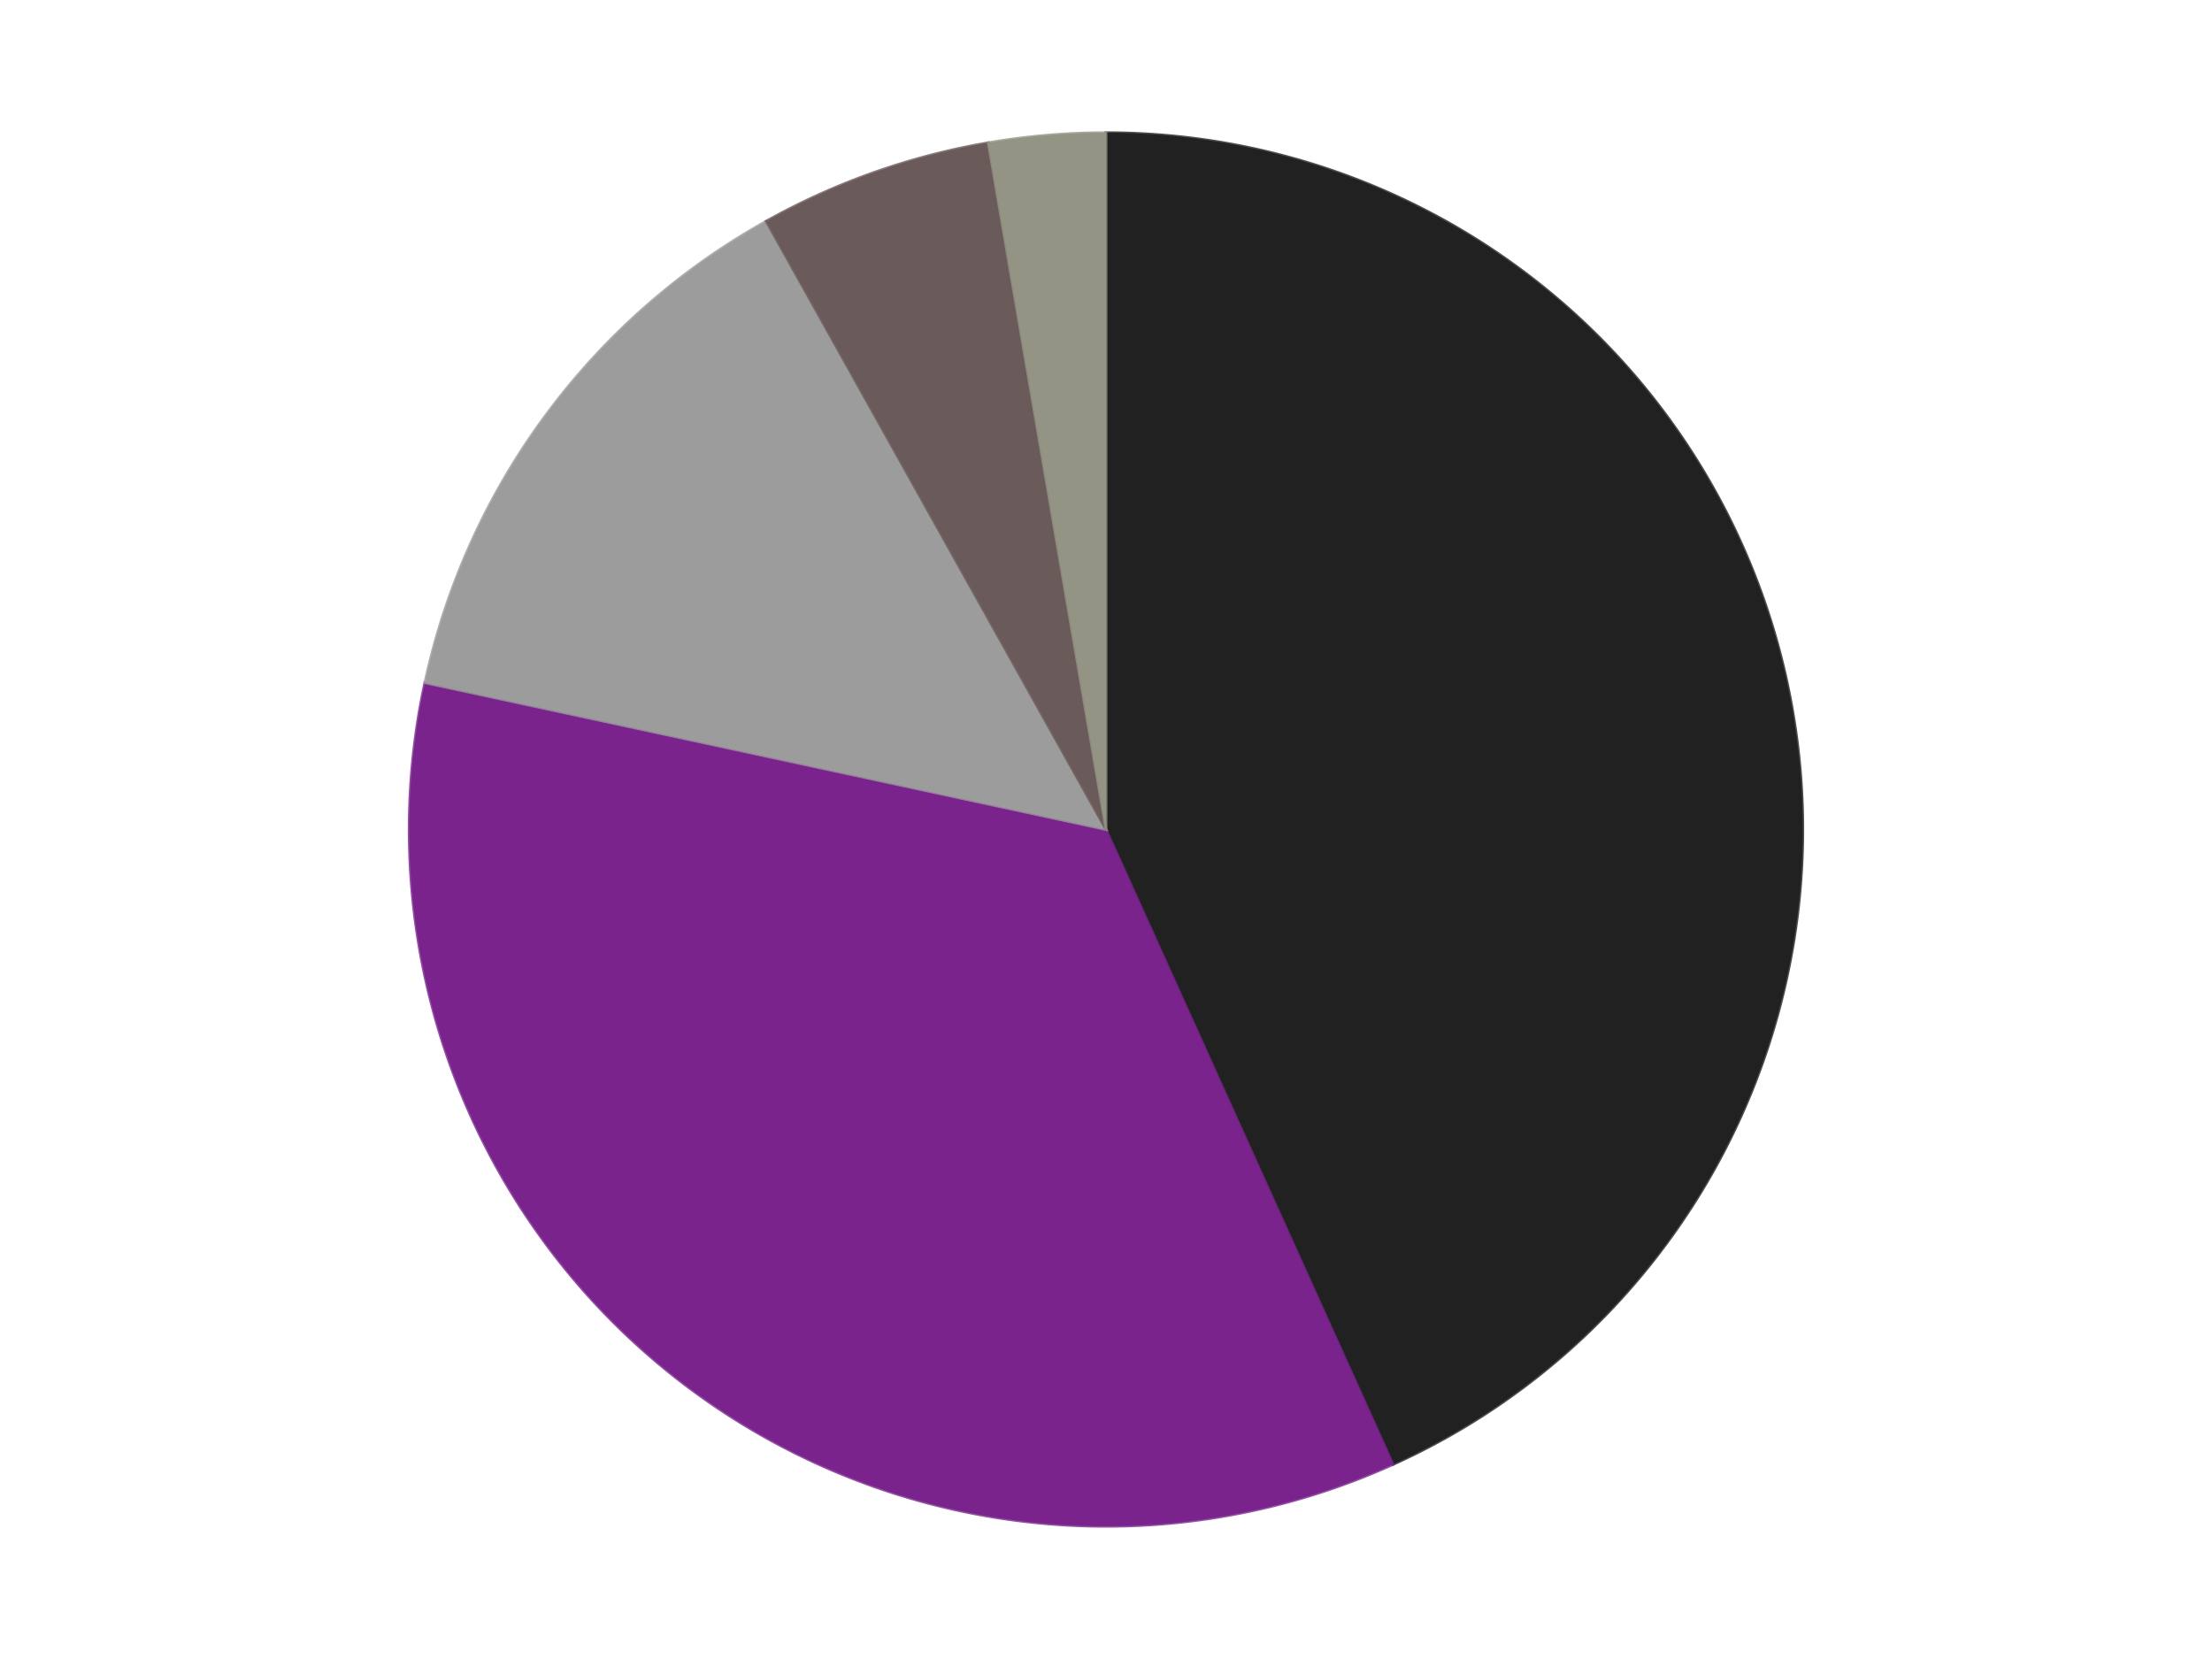
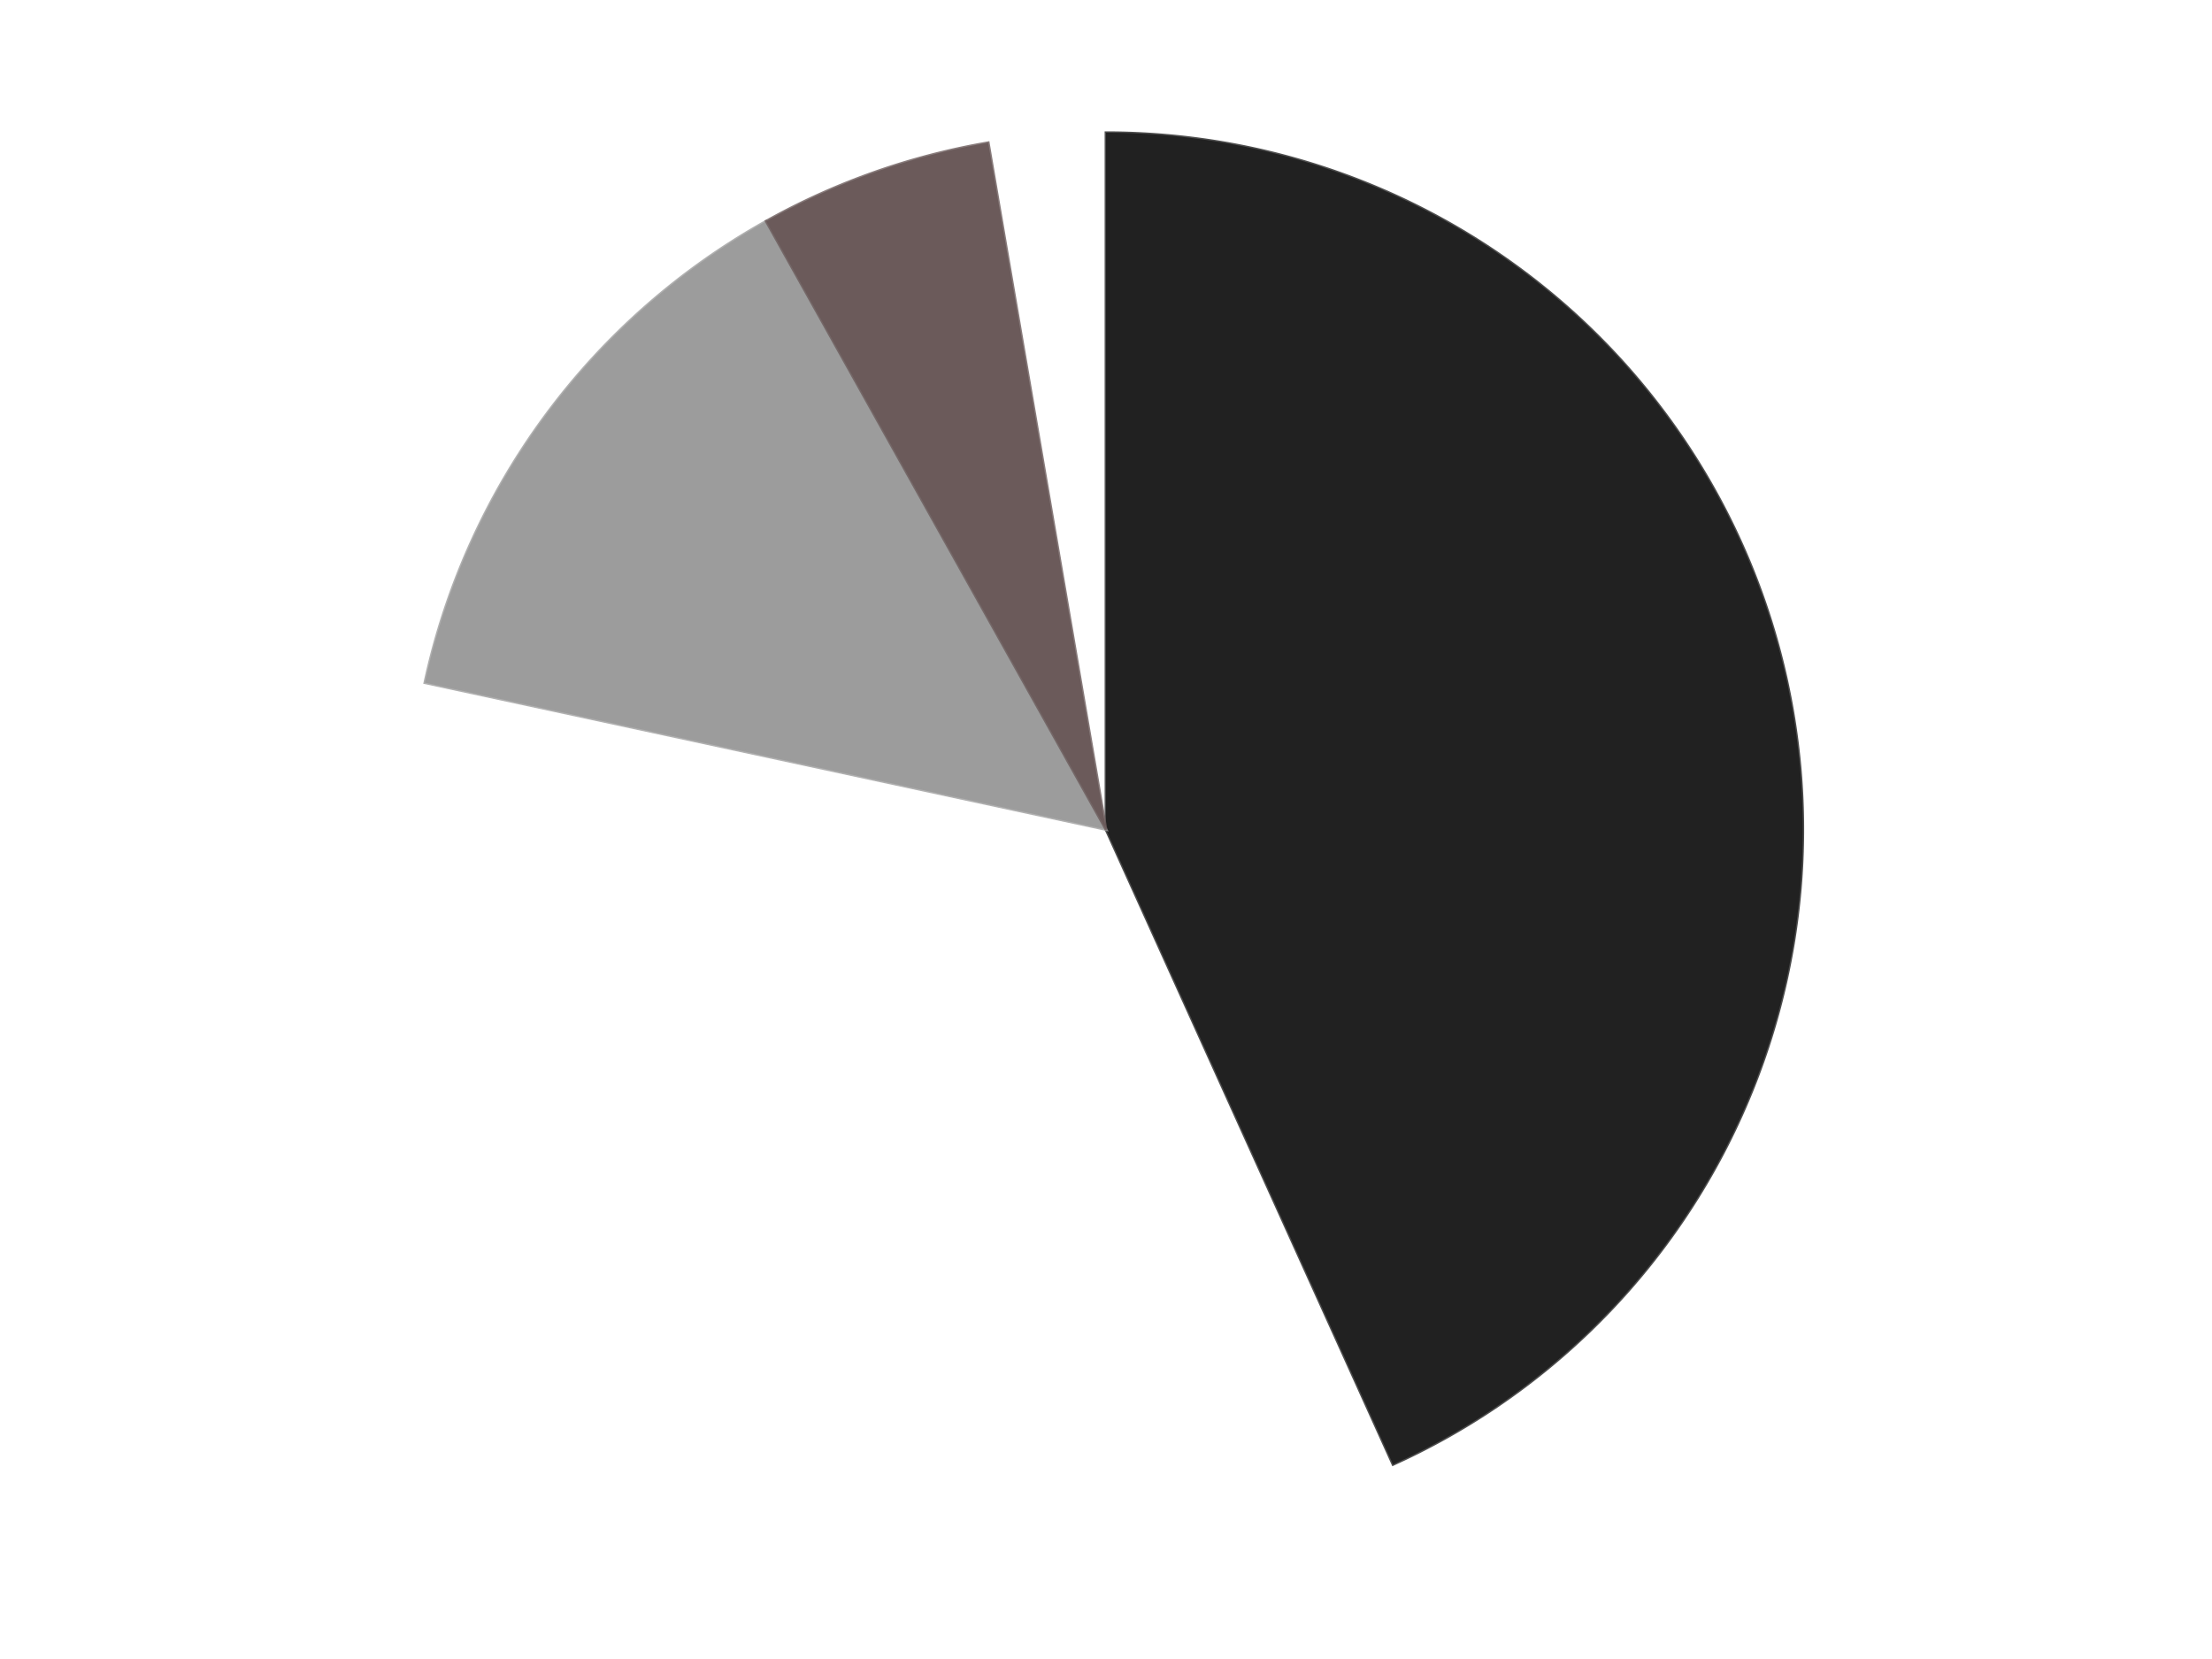
<svg xmlns="http://www.w3.org/2000/svg" xmlns:xlink="http://www.w3.org/1999/xlink" id="chart-20549c1e-c645-4971-aae7-c548b00acee8" class="pygal-chart" viewBox="0 0 800 600">
  <defs>
    <style type="text/css">#chart-20549c1e-c645-4971-aae7-c548b00acee8{-webkit-user-select:none;-webkit-font-smoothing:antialiased;font-family:Consolas,"Liberation Mono",Menlo,Courier,monospace}#chart-20549c1e-c645-4971-aae7-c548b00acee8 .title{font-family:Consolas,"Liberation Mono",Menlo,Courier,monospace;font-size:16px}#chart-20549c1e-c645-4971-aae7-c548b00acee8 .legends .legend text{font-family:Consolas,"Liberation Mono",Menlo,Courier,monospace;font-size:14px}#chart-20549c1e-c645-4971-aae7-c548b00acee8 .axis text{font-family:Consolas,"Liberation Mono",Menlo,Courier,monospace;font-size:10px}#chart-20549c1e-c645-4971-aae7-c548b00acee8 .axis text.major{font-family:Consolas,"Liberation Mono",Menlo,Courier,monospace;font-size:10px}#chart-20549c1e-c645-4971-aae7-c548b00acee8 .text-overlay text.value{font-family:Consolas,"Liberation Mono",Menlo,Courier,monospace;font-size:16px}#chart-20549c1e-c645-4971-aae7-c548b00acee8 .text-overlay text.label{font-family:Consolas,"Liberation Mono",Menlo,Courier,monospace;font-size:10px}#chart-20549c1e-c645-4971-aae7-c548b00acee8 .tooltip{font-family:Consolas,"Liberation Mono",Menlo,Courier,monospace;font-size:14px}#chart-20549c1e-c645-4971-aae7-c548b00acee8 text.no_data{font-family:Consolas,"Liberation Mono",Menlo,Courier,monospace;font-size:64px}
#chart-20549c1e-c645-4971-aae7-c548b00acee8{background-color:transparent}#chart-20549c1e-c645-4971-aae7-c548b00acee8 path,#chart-20549c1e-c645-4971-aae7-c548b00acee8 line,#chart-20549c1e-c645-4971-aae7-c548b00acee8 rect,#chart-20549c1e-c645-4971-aae7-c548b00acee8 circle{-webkit-transition:150ms;-moz-transition:150ms;transition:150ms}#chart-20549c1e-c645-4971-aae7-c548b00acee8 .graph &gt; .background{fill:transparent}#chart-20549c1e-c645-4971-aae7-c548b00acee8 .plot &gt; .background{fill:transparent}#chart-20549c1e-c645-4971-aae7-c548b00acee8 .graph{fill:rgba(0,0,0,.87)}#chart-20549c1e-c645-4971-aae7-c548b00acee8 text.no_data{fill:rgba(0,0,0,1)}#chart-20549c1e-c645-4971-aae7-c548b00acee8 .title{fill:rgba(0,0,0,1)}#chart-20549c1e-c645-4971-aae7-c548b00acee8 .legends .legend text{fill:rgba(0,0,0,.87)}#chart-20549c1e-c645-4971-aae7-c548b00acee8 .legends .legend:hover text{fill:rgba(0,0,0,1)}#chart-20549c1e-c645-4971-aae7-c548b00acee8 .axis .line{stroke:rgba(0,0,0,1)}#chart-20549c1e-c645-4971-aae7-c548b00acee8 .axis .guide.line{stroke:rgba(0,0,0,.54)}#chart-20549c1e-c645-4971-aae7-c548b00acee8 .axis .major.line{stroke:rgba(0,0,0,.87)}#chart-20549c1e-c645-4971-aae7-c548b00acee8 .axis text.major{fill:rgba(0,0,0,1)}#chart-20549c1e-c645-4971-aae7-c548b00acee8 .axis.y .guides:hover .guide.line,#chart-20549c1e-c645-4971-aae7-c548b00acee8 .line-graph .axis.x .guides:hover .guide.line,#chart-20549c1e-c645-4971-aae7-c548b00acee8 .stackedline-graph .axis.x .guides:hover .guide.line,#chart-20549c1e-c645-4971-aae7-c548b00acee8 .xy-graph .axis.x .guides:hover .guide.line{stroke:rgba(0,0,0,1)}#chart-20549c1e-c645-4971-aae7-c548b00acee8 .axis .guides:hover text{fill:rgba(0,0,0,1)}#chart-20549c1e-c645-4971-aae7-c548b00acee8 .reactive{fill-opacity:1.0;stroke-opacity:.8;stroke-width:1}#chart-20549c1e-c645-4971-aae7-c548b00acee8 .ci{stroke:rgba(0,0,0,.87)}#chart-20549c1e-c645-4971-aae7-c548b00acee8 .reactive.active,#chart-20549c1e-c645-4971-aae7-c548b00acee8 .active .reactive{fill-opacity:0.6;stroke-opacity:.9;stroke-width:4}#chart-20549c1e-c645-4971-aae7-c548b00acee8 .ci .reactive.active{stroke-width:1.5}#chart-20549c1e-c645-4971-aae7-c548b00acee8 .series text{fill:rgba(0,0,0,1)}#chart-20549c1e-c645-4971-aae7-c548b00acee8 .tooltip rect{fill:transparent;stroke:rgba(0,0,0,1);-webkit-transition:opacity 150ms;-moz-transition:opacity 150ms;transition:opacity 150ms}#chart-20549c1e-c645-4971-aae7-c548b00acee8 .tooltip .label{fill:rgba(0,0,0,.87)}#chart-20549c1e-c645-4971-aae7-c548b00acee8 .tooltip .label{fill:rgba(0,0,0,.87)}#chart-20549c1e-c645-4971-aae7-c548b00acee8 .tooltip .legend{font-size:.8em;fill:rgba(0,0,0,.54)}#chart-20549c1e-c645-4971-aae7-c548b00acee8 .tooltip .x_label{font-size:.6em;fill:rgba(0,0,0,1)}#chart-20549c1e-c645-4971-aae7-c548b00acee8 .tooltip .xlink{font-size:.5em;text-decoration:underline}#chart-20549c1e-c645-4971-aae7-c548b00acee8 .tooltip .value{font-size:1.5em}#chart-20549c1e-c645-4971-aae7-c548b00acee8 .bound{font-size:.5em}#chart-20549c1e-c645-4971-aae7-c548b00acee8 .max-value{font-size:.75em;fill:rgba(0,0,0,.54)}#chart-20549c1e-c645-4971-aae7-c548b00acee8 .map-element{fill:transparent;stroke:rgba(0,0,0,.54) !important}#chart-20549c1e-c645-4971-aae7-c548b00acee8 .map-element .reactive{fill-opacity:inherit;stroke-opacity:inherit}#chart-20549c1e-c645-4971-aae7-c548b00acee8 .color-0,#chart-20549c1e-c645-4971-aae7-c548b00acee8 .color-0 a:visited{stroke:#F44336;fill:#F44336}#chart-20549c1e-c645-4971-aae7-c548b00acee8 .color-1,#chart-20549c1e-c645-4971-aae7-c548b00acee8 .color-1 a:visited{stroke:#3F51B5;fill:#3F51B5}#chart-20549c1e-c645-4971-aae7-c548b00acee8 .color-2,#chart-20549c1e-c645-4971-aae7-c548b00acee8 .color-2 a:visited{stroke:#009688;fill:#009688}#chart-20549c1e-c645-4971-aae7-c548b00acee8 .color-3,#chart-20549c1e-c645-4971-aae7-c548b00acee8 .color-3 a:visited{stroke:#FFC107;fill:#FFC107}#chart-20549c1e-c645-4971-aae7-c548b00acee8 .color-4,#chart-20549c1e-c645-4971-aae7-c548b00acee8 .color-4 a:visited{stroke:#FF5722;fill:#FF5722}#chart-20549c1e-c645-4971-aae7-c548b00acee8 .text-overlay .color-0 text{fill:black}#chart-20549c1e-c645-4971-aae7-c548b00acee8 .text-overlay .color-1 text{fill:black}#chart-20549c1e-c645-4971-aae7-c548b00acee8 .text-overlay .color-2 text{fill:black}#chart-20549c1e-c645-4971-aae7-c548b00acee8 .text-overlay .color-3 text{fill:black}#chart-20549c1e-c645-4971-aae7-c548b00acee8 .text-overlay .color-4 text{fill:black}
#chart-20549c1e-c645-4971-aae7-c548b00acee8 text.no_data{text-anchor:middle}#chart-20549c1e-c645-4971-aae7-c548b00acee8 .guide.line{fill:none}#chart-20549c1e-c645-4971-aae7-c548b00acee8 .centered{text-anchor:middle}#chart-20549c1e-c645-4971-aae7-c548b00acee8 .title{text-anchor:middle}#chart-20549c1e-c645-4971-aae7-c548b00acee8 .legends .legend text{fill-opacity:1}#chart-20549c1e-c645-4971-aae7-c548b00acee8 .axis.x text{text-anchor:middle}#chart-20549c1e-c645-4971-aae7-c548b00acee8 .axis.x:not(.web) text[transform]{text-anchor:start}#chart-20549c1e-c645-4971-aae7-c548b00acee8 .axis.x:not(.web) text[transform].backwards{text-anchor:end}#chart-20549c1e-c645-4971-aae7-c548b00acee8 .axis.y text{text-anchor:end}#chart-20549c1e-c645-4971-aae7-c548b00acee8 .axis.y text[transform].backwards{text-anchor:start}#chart-20549c1e-c645-4971-aae7-c548b00acee8 .axis.y2 text{text-anchor:start}#chart-20549c1e-c645-4971-aae7-c548b00acee8 .axis.y2 text[transform].backwards{text-anchor:end}#chart-20549c1e-c645-4971-aae7-c548b00acee8 .axis .guide.line{stroke-dasharray:4,4;stroke:black}#chart-20549c1e-c645-4971-aae7-c548b00acee8 .axis .major.guide.line{stroke-dasharray:6,6;stroke:black}#chart-20549c1e-c645-4971-aae7-c548b00acee8 .horizontal .axis.y .guide.line,#chart-20549c1e-c645-4971-aae7-c548b00acee8 .horizontal .axis.y2 .guide.line,#chart-20549c1e-c645-4971-aae7-c548b00acee8 .vertical .axis.x .guide.line{opacity:0}#chart-20549c1e-c645-4971-aae7-c548b00acee8 .horizontal .axis.always_show .guide.line,#chart-20549c1e-c645-4971-aae7-c548b00acee8 .vertical .axis.always_show .guide.line{opacity:1 !important}#chart-20549c1e-c645-4971-aae7-c548b00acee8 .axis.y .guides:hover .guide.line,#chart-20549c1e-c645-4971-aae7-c548b00acee8 .axis.y2 .guides:hover .guide.line,#chart-20549c1e-c645-4971-aae7-c548b00acee8 .axis.x .guides:hover .guide.line{opacity:1}#chart-20549c1e-c645-4971-aae7-c548b00acee8 .axis .guides:hover text{opacity:1}#chart-20549c1e-c645-4971-aae7-c548b00acee8 .nofill{fill:none}#chart-20549c1e-c645-4971-aae7-c548b00acee8 .subtle-fill{fill-opacity:.2}#chart-20549c1e-c645-4971-aae7-c548b00acee8 .dot{stroke-width:1px;fill-opacity:1;stroke-opacity:1}#chart-20549c1e-c645-4971-aae7-c548b00acee8 .dot.active{stroke-width:5px}#chart-20549c1e-c645-4971-aae7-c548b00acee8 .dot.negative{fill:transparent}#chart-20549c1e-c645-4971-aae7-c548b00acee8 text,#chart-20549c1e-c645-4971-aae7-c548b00acee8 tspan{stroke:none !important}#chart-20549c1e-c645-4971-aae7-c548b00acee8 .series text.active{opacity:1}#chart-20549c1e-c645-4971-aae7-c548b00acee8 .tooltip rect{fill-opacity:.95;stroke-width:.5}#chart-20549c1e-c645-4971-aae7-c548b00acee8 .tooltip text{fill-opacity:1}#chart-20549c1e-c645-4971-aae7-c548b00acee8 .showable{visibility:hidden}#chart-20549c1e-c645-4971-aae7-c548b00acee8 .showable.shown{visibility:visible}#chart-20549c1e-c645-4971-aae7-c548b00acee8 .gauge-background{fill:rgba(229,229,229,1);stroke:none}#chart-20549c1e-c645-4971-aae7-c548b00acee8 .bg-lines{stroke:transparent;stroke-width:2px}</style>
    <script type="text/javascript">window.pygal = window.pygal || {};window.pygal.config = window.pygal.config || {};window.pygal.config['20549c1e-c645-4971-aae7-c548b00acee8'] = {"allow_interruptions": false, "box_mode": "extremes", "classes": ["pygal-chart"], "css": ["file://style.css", "file://graph.css"], "defs": [], "disable_xml_declaration": false, "dots_size": 2.5, "dynamic_print_values": false, "explicit_size": false, "fill": false, "force_uri_protocol": "https", "formatter": null, "half_pie": false, "height": 600, "include_x_axis": false, "inner_radius": 0, "interpolate": null, "interpolation_parameters": {}, "interpolation_precision": 250, "inverse_y_axis": false, "js": ["//kozea.github.io/pygal.js/2.0.x/pygal-tooltips.min.js"], "legend_at_bottom": false, "legend_at_bottom_columns": null, "legend_box_size": 12, "logarithmic": false, "margin": 20, "margin_bottom": null, "margin_left": null, "margin_right": null, "margin_top": null, "max_scale": 16, "min_scale": 4, "missing_value_fill_truncation": "x", "no_data_text": "No data", "no_prefix": false, "order_min": null, "pretty_print": false, "print_labels": false, "print_values": false, "print_values_position": "center", "print_zeroes": true, "range": null, "rounded_bars": null, "secondary_range": null, "show_dots": true, "show_legend": false, "show_minor_x_labels": true, "show_minor_y_labels": true, "show_only_major_dots": false, "show_x_guides": false, "show_x_labels": true, "show_y_guides": true, "show_y_labels": true, "spacing": 10, "stack_from_top": false, "strict": false, "stroke": true, "stroke_style": null, "style": {"background": "transparent", "ci_colors": [], "colors": ["#F44336", "#3F51B5", "#009688", "#FFC107", "#FF5722", "#9C27B0", "#03A9F4", "#8BC34A", "#FF9800", "#E91E63", "#2196F3", "#4CAF50", "#FFEB3B", "#673AB7", "#00BCD4", "#CDDC39", "#9E9E9E", "#607D8B"], "dot_opacity": "1", "font_family": "Consolas, \"Liberation Mono\", Menlo, Courier, monospace", "foreground": "rgba(0, 0, 0, .87)", "foreground_strong": "rgba(0, 0, 0, 1)", "foreground_subtle": "rgba(0, 0, 0, .54)", "guide_stroke_color": "black", "guide_stroke_dasharray": "4,4", "label_font_family": "Consolas, \"Liberation Mono\", Menlo, Courier, monospace", "label_font_size": 10, "legend_font_family": "Consolas, \"Liberation Mono\", Menlo, Courier, monospace", "legend_font_size": 14, "major_guide_stroke_color": "black", "major_guide_stroke_dasharray": "6,6", "major_label_font_family": "Consolas, \"Liberation Mono\", Menlo, Courier, monospace", "major_label_font_size": 10, "no_data_font_family": "Consolas, \"Liberation Mono\", Menlo, Courier, monospace", "no_data_font_size": 64, "opacity": "1.0", "opacity_hover": "0.6", "plot_background": "transparent", "stroke_opacity": ".8", "stroke_opacity_hover": ".9", "stroke_width": "1", "stroke_width_hover": "4", "title_font_family": "Consolas, \"Liberation Mono\", Menlo, Courier, monospace", "title_font_size": 16, "tooltip_font_family": "Consolas, \"Liberation Mono\", Menlo, Courier, monospace", "tooltip_font_size": 14, "transition": "150ms", "value_background": "rgba(229, 229, 229, 1)", "value_colors": [], "value_font_family": "Consolas, \"Liberation Mono\", Menlo, Courier, monospace", "value_font_size": 16, "value_label_font_family": "Consolas, \"Liberation Mono\", Menlo, Courier, monospace", "value_label_font_size": 10}, "title": null, "tooltip_border_radius": 0, "tooltip_fancy_mode": true, "truncate_label": null, "truncate_legend": null, "width": 800, "x_label_rotation": 0, "x_labels": null, "x_labels_major": null, "x_labels_major_count": null, "x_labels_major_every": null, "x_title": null, "xrange": null, "y_label_rotation": 0, "y_labels": null, "y_labels_major": null, "y_labels_major_count": null, "y_labels_major_every": null, "y_title": null, "zero": 0, "legends": ["Black", "Purple", "Light Gray", "Dark Gray", "Trans-Black"]}</script>
    <script type="text/javascript" xlink:href="https://kozea.github.io/pygal.js/2.0.x/pygal-tooltips.min.js" />
  </defs>
  <title>Pygal</title>
  <g class="graph pie-graph vertical">
-     <rect x="0" y="0" width="800" height="600" class="background" />
    <g transform="translate(20, 20)" class="plot">
      <rect x="0" y="0" width="760" height="560" class="background" />
      <g class="series serie-0 color-0">
        <g class="slices">
          <g class="slice" style="fill: #212121; stroke: #212121">
            <path d="M380 28 A252 252 0 0 1 483.799 509.63 L380 280 A0 0 0 0 0 380 280 z" class="slice reactive tooltip-trigger" />
            <desc class="value">16</desc>
            <desc class="x centered">503.1719601074085</desc>
            <desc class="y centered">253.4544119805385</desc>
          </g>
        </g>
      </g>
      <g class="series serie-1 color-1">
        <g class="slices">
          <g class="slice" style="fill: #7A238D; stroke: #7A238D">
-             <path d="M483.799 509.63 A252 252 0 0 1 133.656 226.909 L380 280 A0 0 0 0 0 380 280 z" class="slice reactive tooltip-trigger" />
            <desc class="value">13</desc>
            <desc class="x centered">300.84428034074904</desc>
            <desc class="y centered">378.03250504412335</desc>
          </g>
        </g>
      </g>
      <g class="series serie-2 color-2">
        <g class="slices">
          <g class="slice" style="fill: #9C9C9C; stroke: #9C9C9C">
            <path d="M133.656 226.909 A252 252 0 0 1 257.101 60 L380 280 A0 0 0 0 0 380 280 z" class="slice reactive tooltip-trigger" />
            <desc class="value">5</desc>
            <desc class="x centered">278.6963615737655</desc>
            <desc class="y centered">205.07621978565984</desc>
          </g>
        </g>
      </g>
      <g class="series serie-3 color-3">
        <g class="slices">
          <g class="slice" style="fill: #6B5A5A; stroke: #6B5A5A">
-             <path d="M257.101 60 A252 252 0 0 1 337.412 31.625 L380 280 A0 0 0 0 0 380 280 z" class="slice reactive tooltip-trigger" />
+             <path d="M257.101 60 A252 252 0 0 1 337.412 31.625 A0 0 0 0 0 380 280 z" class="slice reactive tooltip-trigger" />
            <desc class="value">2</desc>
            <desc class="x centered">338.0243858625008</desc>
            <desc class="y centered">161.19744187190338</desc>
          </g>
        </g>
      </g>
      <g class="series serie-4 color-4">
        <g class="slices">
          <g class="slice" style="fill: #939484; stroke: #939484">
-             <path d="M337.412 31.625 A252 252 0 0 1 380 28 L380 280 A0 0 0 0 0 380 280 z" class="slice reactive tooltip-trigger" />
            <desc class="value">1</desc>
            <desc class="x centered">369.3144535160859</desc>
            <desc class="y centered">154.45391644364167</desc>
          </g>
        </g>
      </g>
    </g>
    <g class="titles" />
    <g transform="translate(20, 20)" class="plot overlay">
      <g class="series serie-0 color-0" />
      <g class="series serie-1 color-1" />
      <g class="series serie-2 color-2" />
      <g class="series serie-3 color-3" />
      <g class="series serie-4 color-4" />
    </g>
    <g transform="translate(20, 20)" class="plot text-overlay">
      <g class="series serie-0 color-0" />
      <g class="series serie-1 color-1" />
      <g class="series serie-2 color-2" />
      <g class="series serie-3 color-3" />
      <g class="series serie-4 color-4" />
    </g>
    <g transform="translate(20, 20)" class="plot tooltip-overlay">
      <g transform="translate(0 0)" style="opacity: 0" class="tooltip">
-         <rect rx="0" ry="0" width="0" height="0" class="tooltip-box" />
        <g class="text" />
      </g>
    </g>
  </g>
</svg>